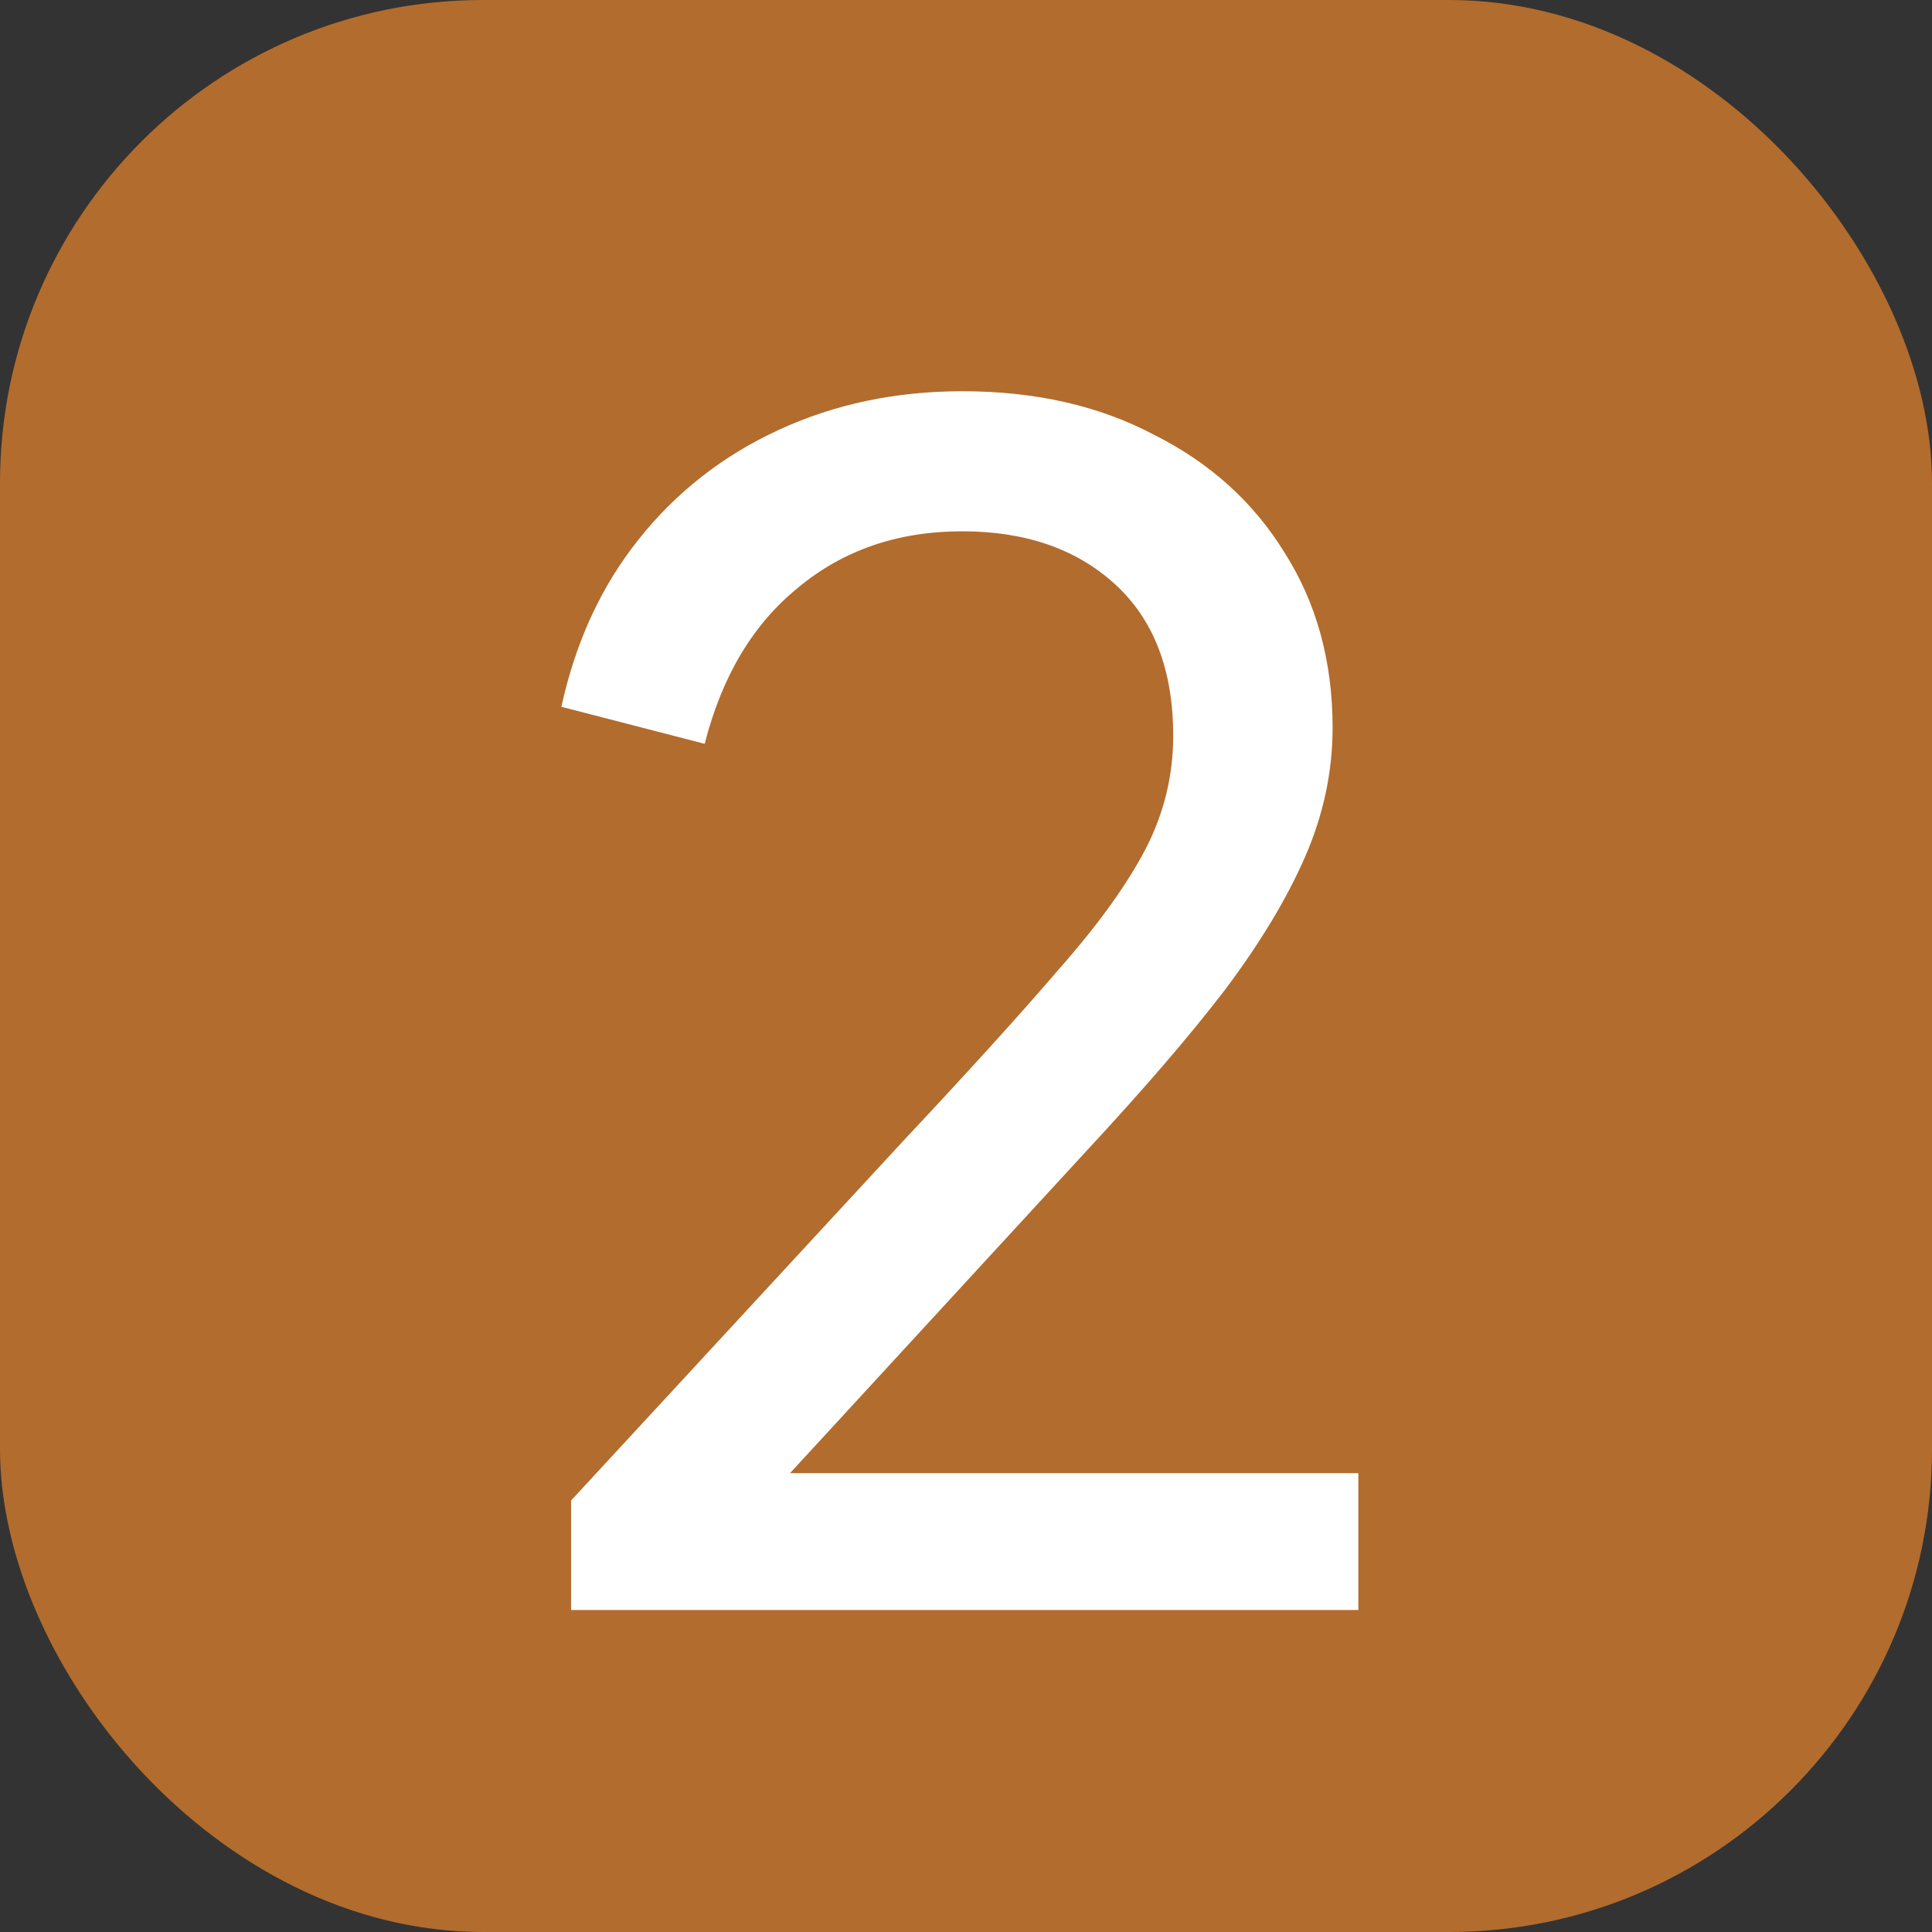
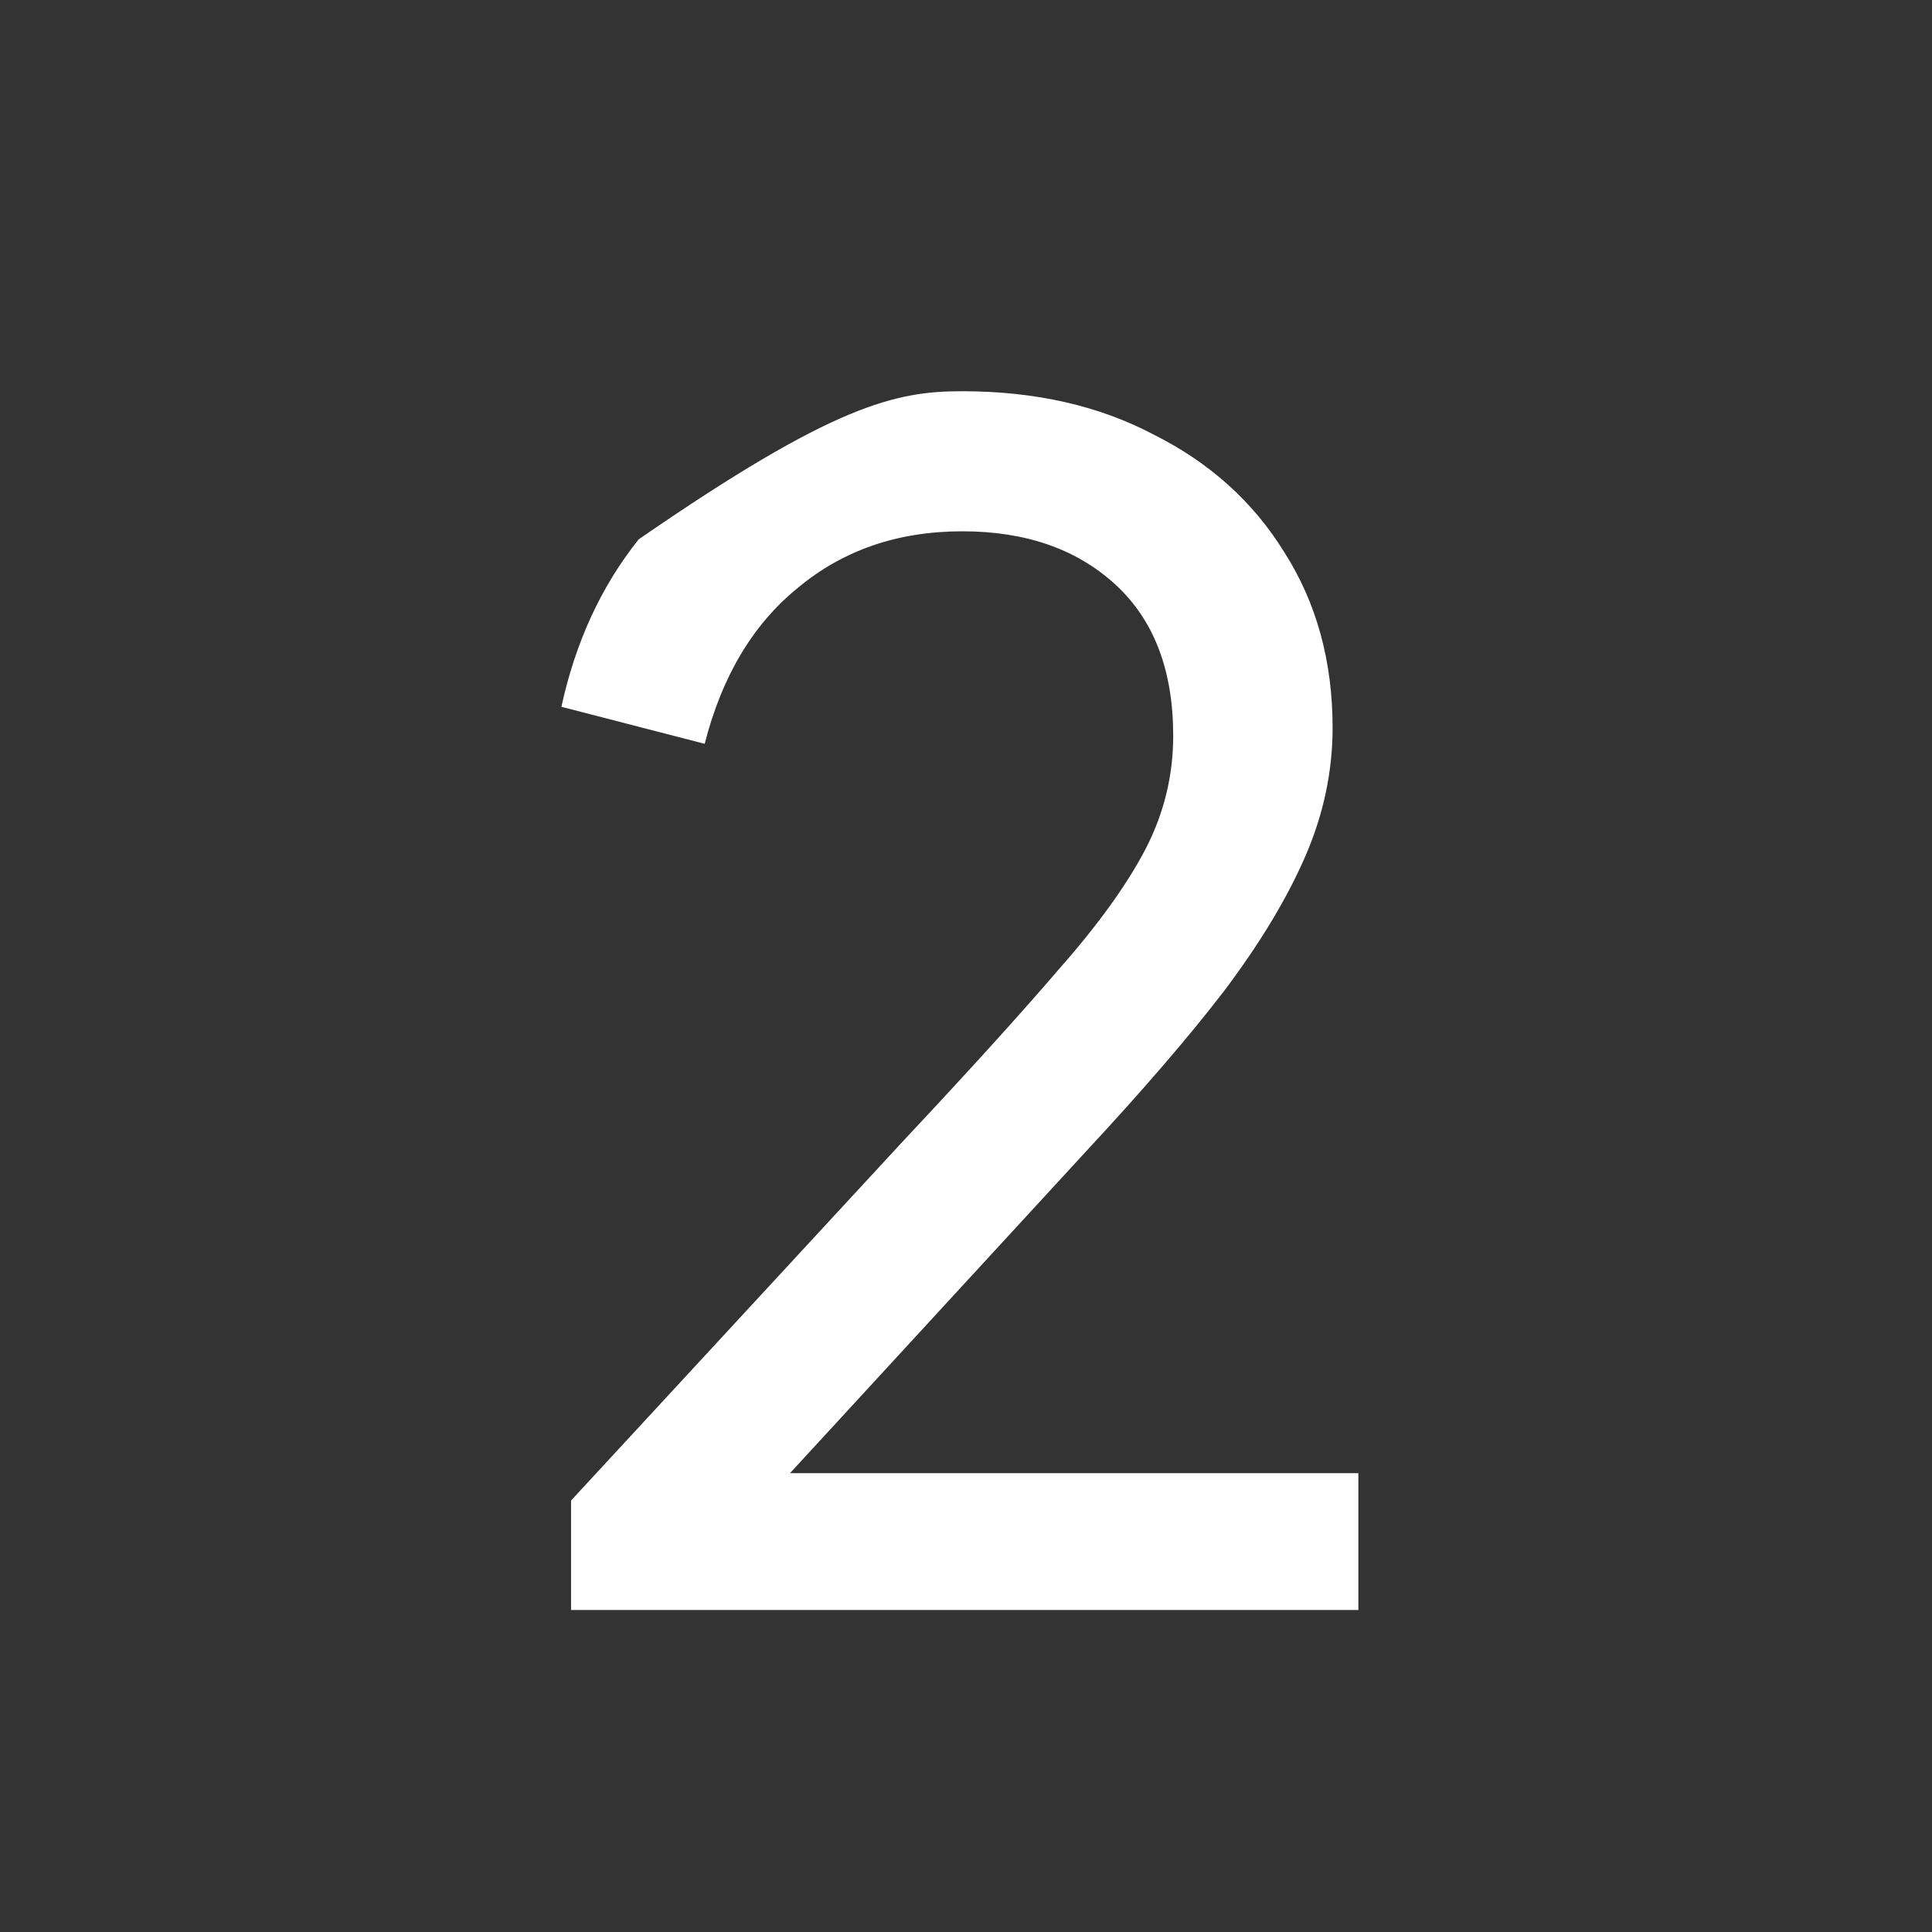
<svg xmlns="http://www.w3.org/2000/svg" width="12" height="12" viewBox="0 0 12 12" fill="none">
  <rect x="0" y="0" width="12" height="12" fill="#333333" stroke="none" />
-   <rect width="12" height="12" rx="3" fill="#E8852B" fill-opacity="0.7" />
-   <path d="M3.547 10V9.32L5.607 7.09C6.013 6.657 6.337 6.3 6.577 6.02C6.824 5.74 7.003 5.49 7.117 5.27C7.23 5.05 7.287 4.817 7.287 4.57C7.287 4.163 7.167 3.85 6.927 3.63C6.687 3.41 6.37 3.3 5.977 3.3C5.577 3.3 5.237 3.417 4.957 3.65C4.677 3.877 4.484 4.2 4.377 4.62L3.487 4.39C3.574 3.99 3.733 3.643 3.967 3.35C4.2 3.057 4.49 2.83 4.837 2.67C5.184 2.51 5.564 2.43 5.977 2.43C6.43 2.43 6.827 2.52 7.167 2.7C7.513 2.873 7.784 3.117 7.977 3.43C8.177 3.743 8.277 4.107 8.277 4.52C8.277 4.793 8.22 5.06 8.107 5.32C7.994 5.58 7.827 5.857 7.607 6.15C7.387 6.437 7.1 6.77 6.747 7.15L4.907 9.15H8.437V10H3.547Z" fill="white" />
+   <path d="M3.547 10V9.32L5.607 7.09C6.013 6.657 6.337 6.3 6.577 6.02C6.824 5.74 7.003 5.49 7.117 5.27C7.23 5.05 7.287 4.817 7.287 4.57C7.287 4.163 7.167 3.85 6.927 3.63C6.687 3.41 6.37 3.3 5.977 3.3C5.577 3.3 5.237 3.417 4.957 3.65C4.677 3.877 4.484 4.2 4.377 4.62L3.487 4.39C3.574 3.99 3.733 3.643 3.967 3.35C5.184 2.51 5.564 2.43 5.977 2.43C6.43 2.43 6.827 2.52 7.167 2.7C7.513 2.873 7.784 3.117 7.977 3.43C8.177 3.743 8.277 4.107 8.277 4.52C8.277 4.793 8.22 5.06 8.107 5.32C7.994 5.58 7.827 5.857 7.607 6.15C7.387 6.437 7.1 6.77 6.747 7.15L4.907 9.15H8.437V10H3.547Z" fill="white" />
</svg>